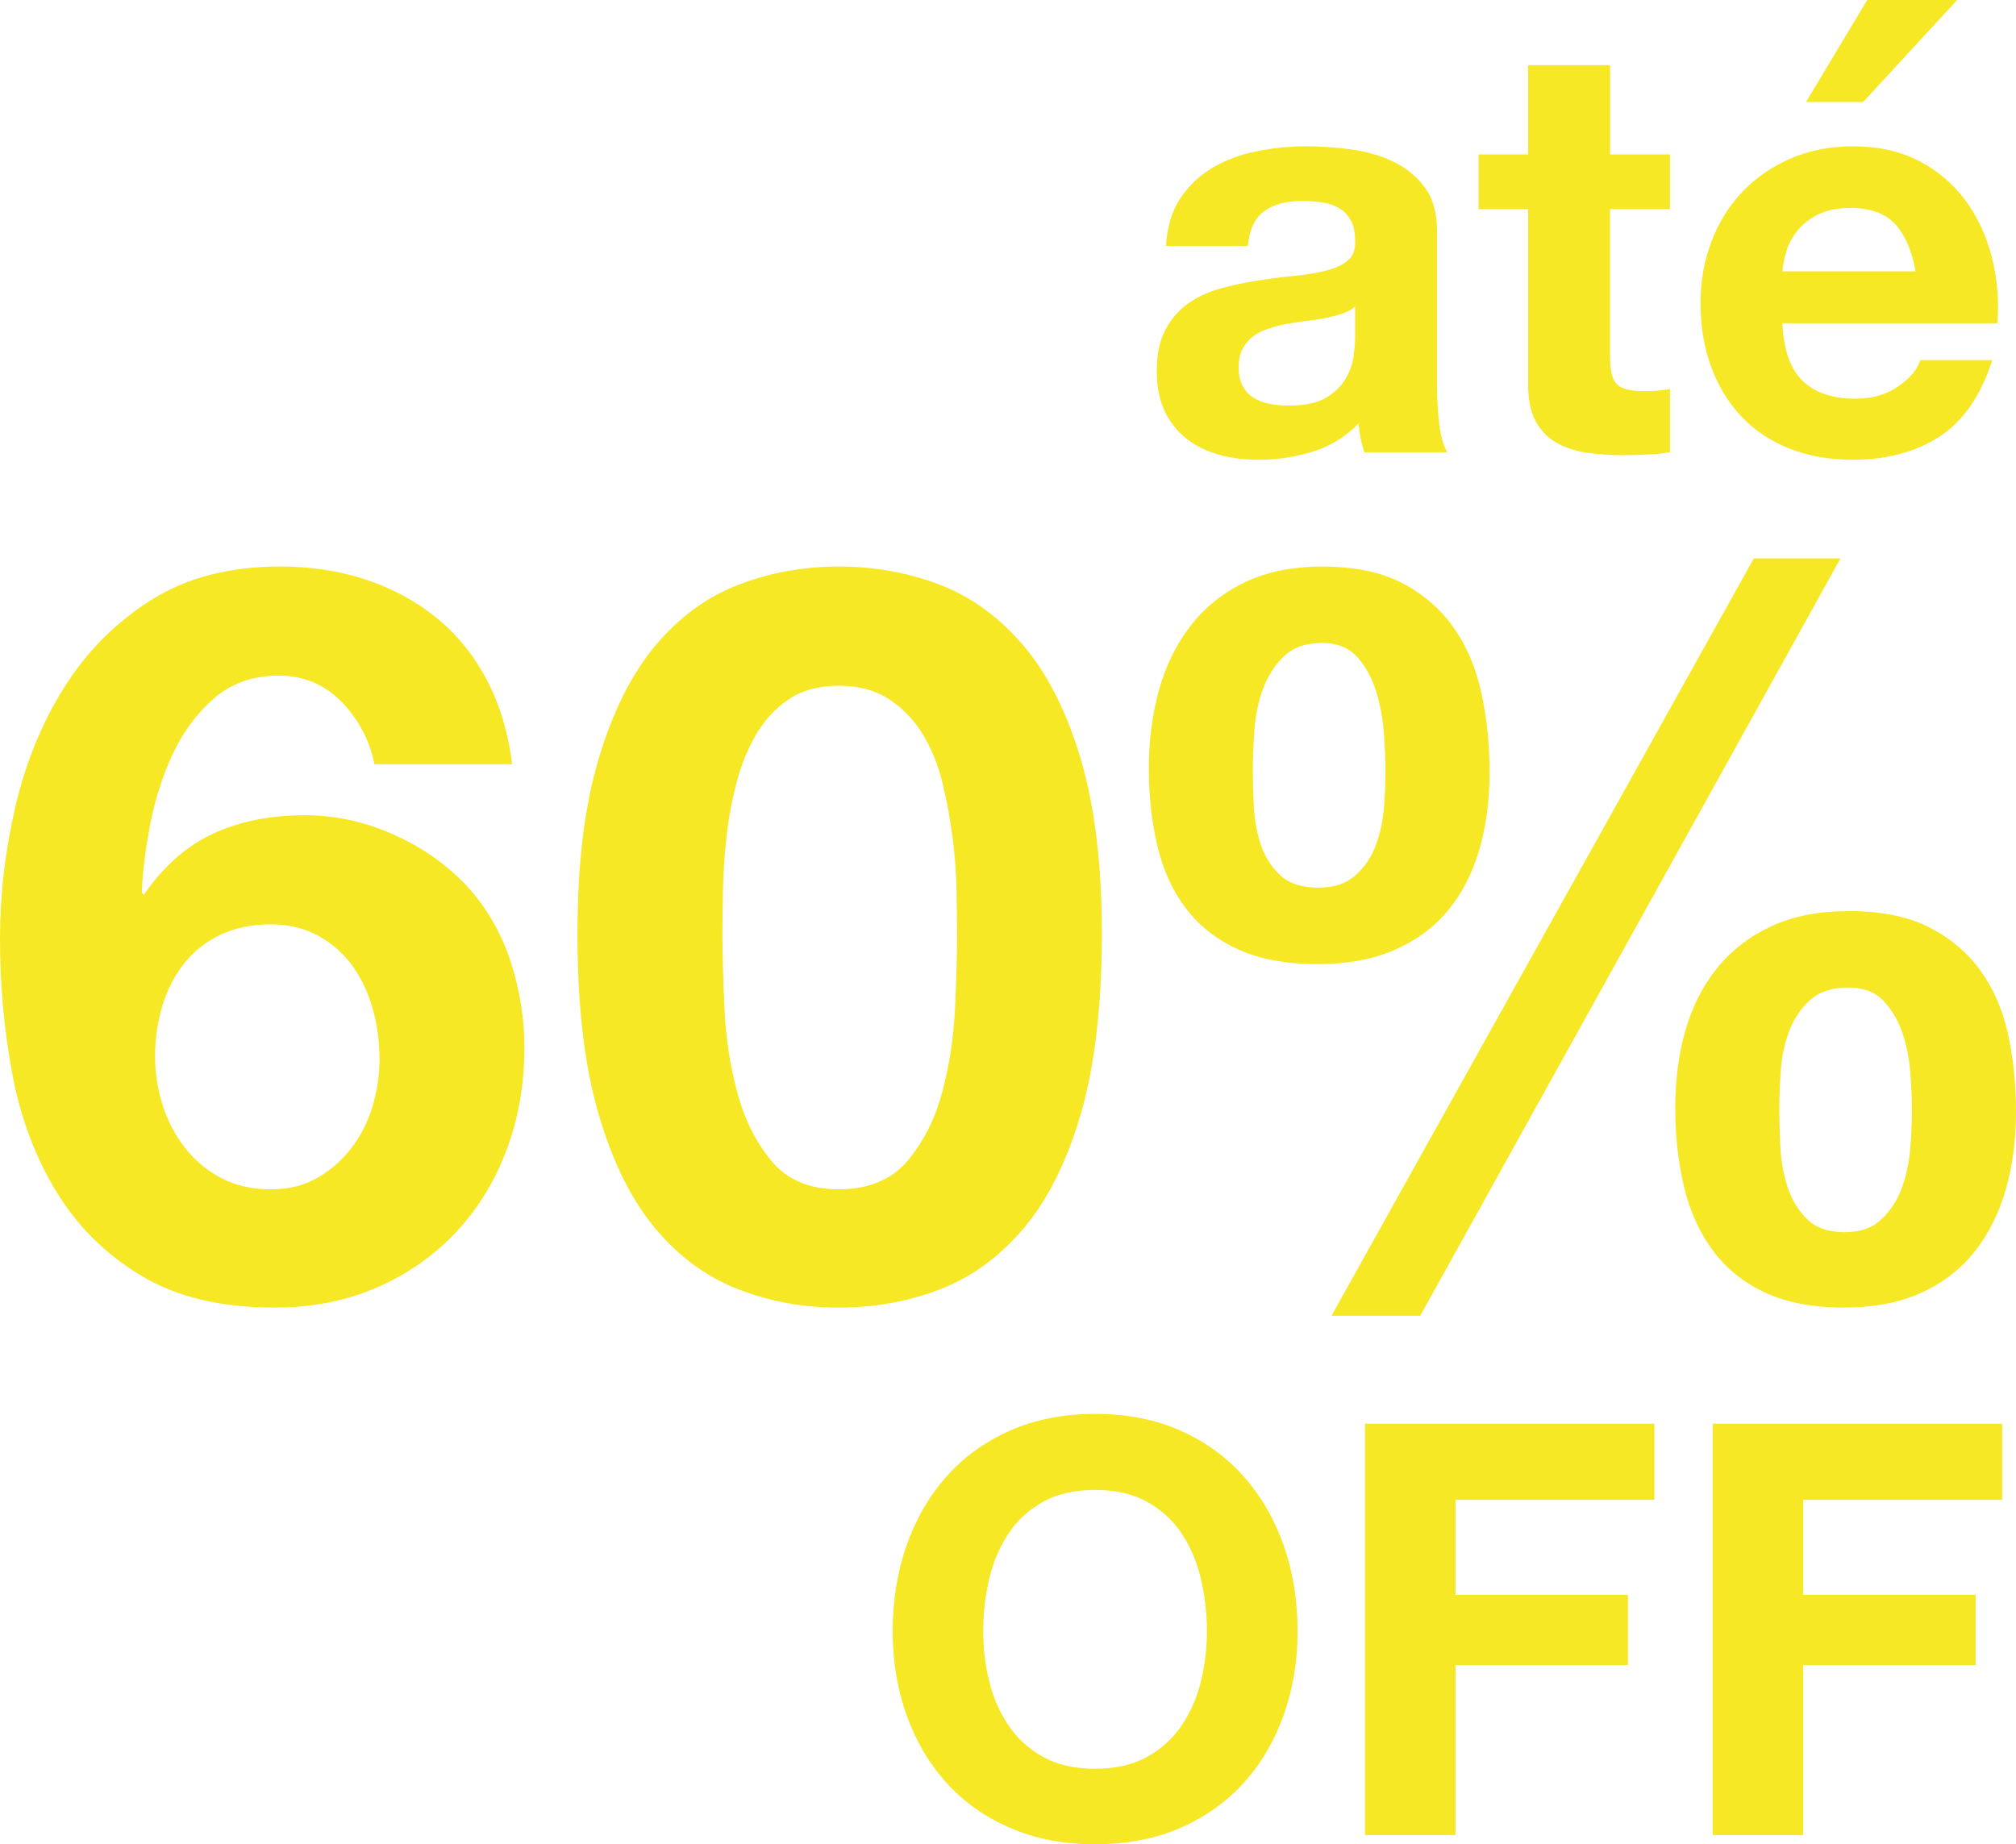
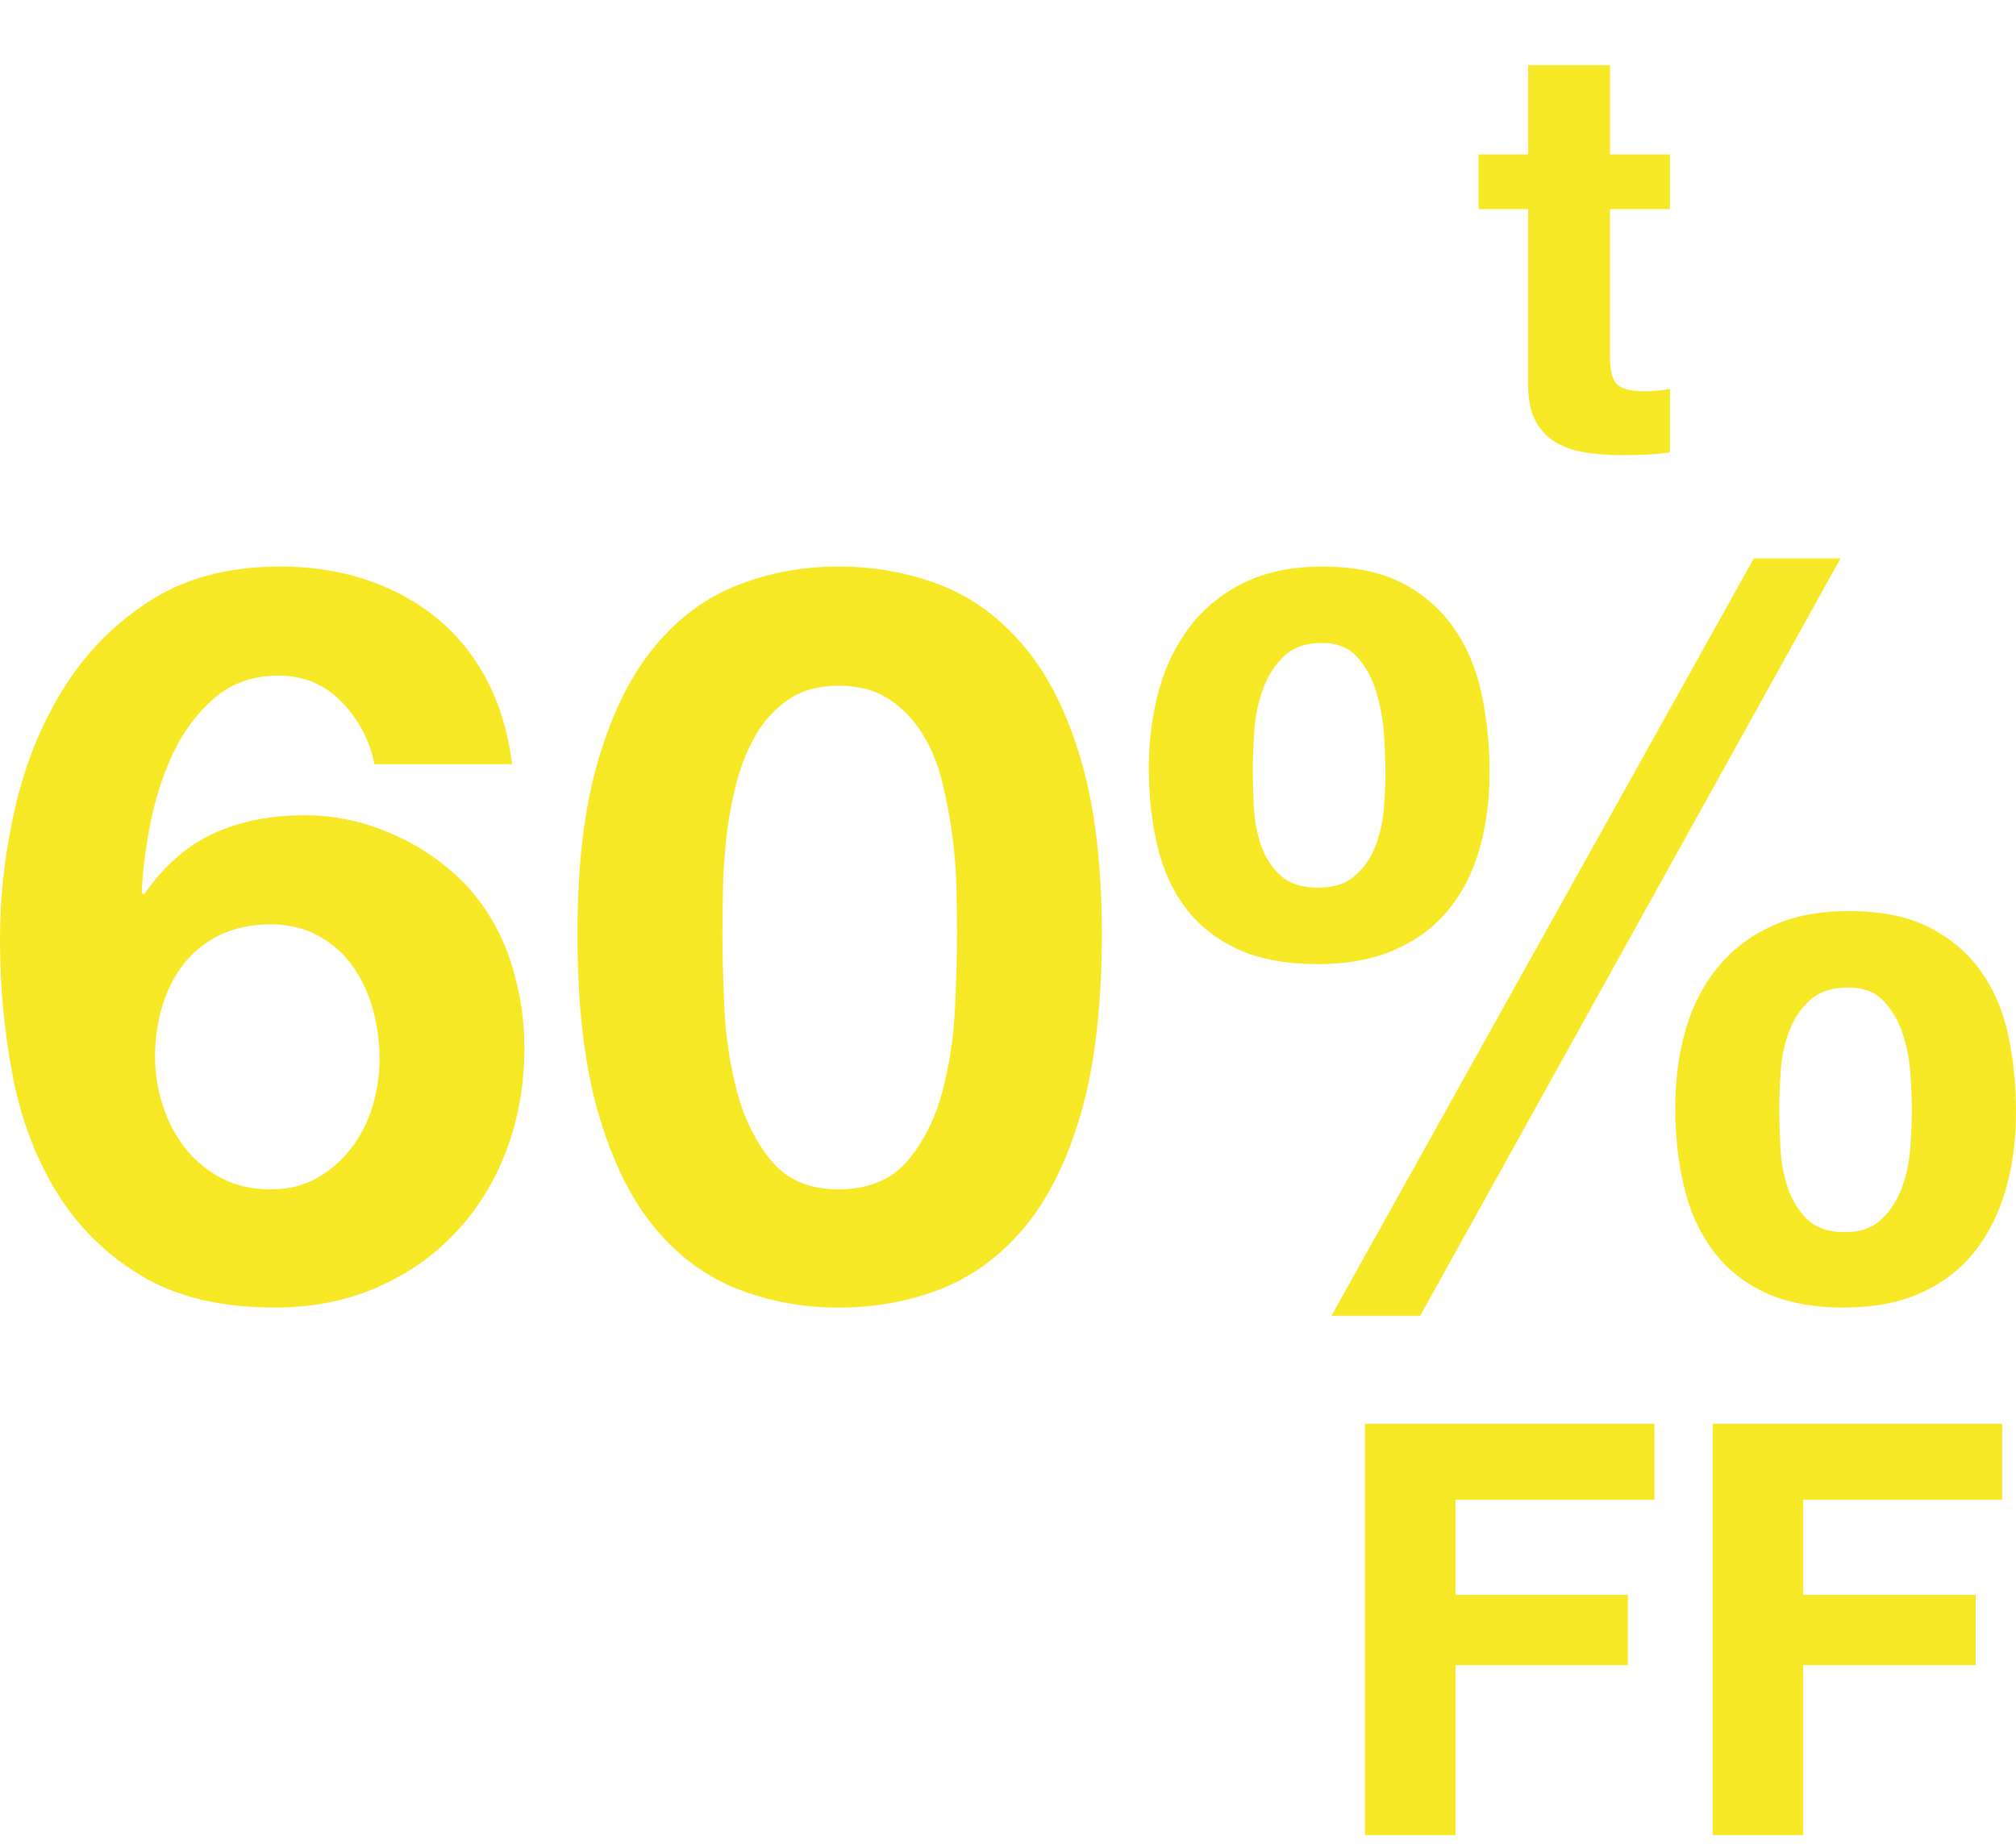
<svg xmlns="http://www.w3.org/2000/svg" width="435" height="398" viewBox="0 0 435 398" fill="none">
-   <path d="M251.591 53.089C251.841 48.942 252.878 45.505 254.704 42.769C256.529 40.033 258.853 37.835 261.669 36.182C264.485 34.522 267.66 33.345 271.186 32.636C274.711 31.934 278.261 31.576 281.825 31.576C285.062 31.576 288.339 31.802 291.654 32.262C294.969 32.722 298.003 33.61 300.741 34.935C303.479 36.261 305.718 38.108 307.457 40.47C309.197 42.831 310.07 45.965 310.07 49.854V83.301C310.07 86.201 310.234 88.983 310.569 91.633C310.897 94.284 311.482 96.279 312.309 97.604H294.392C294.056 96.606 293.791 95.593 293.58 94.556C293.37 93.52 293.229 92.467 293.144 91.384C290.32 94.284 287.005 96.318 283.19 97.479C279.376 98.641 275.476 99.217 271.498 99.217C268.424 99.217 265.569 98.843 262.91 98.095C260.25 97.347 257.933 96.185 255.944 94.611C253.955 93.036 252.395 91.049 251.279 88.64C250.156 86.239 249.602 83.379 249.602 80.058C249.602 76.41 250.242 73.409 251.529 71.048C252.816 68.686 254.47 66.8 256.506 65.389C258.534 63.978 260.858 62.926 263.471 62.217C266.084 61.515 268.713 60.954 271.373 60.541C274.025 60.127 276.638 59.792 279.212 59.543C281.778 59.294 284.064 58.919 286.053 58.42C288.042 57.922 289.618 57.197 290.78 56.246C291.942 55.295 292.481 53.907 292.395 52.084C292.395 50.174 292.083 48.662 291.459 47.547C290.835 46.425 290.008 45.559 288.97 44.936C287.933 44.312 286.732 43.899 285.359 43.689C283.994 43.486 282.519 43.377 280.944 43.377C277.457 43.377 274.719 44.125 272.73 45.614C270.741 47.103 269.579 49.589 269.243 53.073H251.576L251.591 53.089ZM292.403 66.145C291.654 66.808 290.725 67.33 289.602 67.696C288.479 68.062 287.278 68.382 285.991 68.631C284.704 68.881 283.354 69.091 281.95 69.255C280.538 69.419 279.126 69.629 277.722 69.879C276.396 70.128 275.086 70.463 273.807 70.876C272.52 71.289 271.396 71.851 270.445 72.552C269.493 73.254 268.721 74.15 268.144 75.226C267.559 76.301 267.27 77.673 267.27 79.326C267.27 80.978 267.559 82.225 268.144 83.301C268.721 84.376 269.509 85.226 270.507 85.85C271.506 86.473 272.66 86.91 273.994 87.151C275.32 87.401 276.685 87.526 278.097 87.526C281.584 87.526 284.275 86.949 286.186 85.787C288.097 84.626 289.501 83.239 290.414 81.625C291.326 80.012 291.888 78.375 292.09 76.714C292.293 75.054 292.403 73.729 292.403 72.739V66.145Z" fill="#F6E824" />
  <path d="M360.335 33.322V45.131H347.395V76.964C347.395 79.949 347.894 81.937 348.885 82.934C349.883 83.932 351.872 84.423 354.86 84.423C355.858 84.423 356.81 84.384 357.722 84.299C358.635 84.221 359.509 84.096 360.335 83.924V97.604C358.846 97.853 357.184 98.017 355.359 98.103C353.534 98.181 351.747 98.228 350.008 98.228C347.27 98.228 344.68 98.04 342.231 97.666C339.782 97.292 337.629 96.567 335.764 95.492C333.9 94.416 332.426 92.88 331.35 90.893C330.273 88.905 329.735 86.294 329.735 83.059V45.139H319.033V33.33H329.735V14.054H347.403V33.33H360.343L360.335 33.322Z" fill="#F6E824" />
-   <path d="M388.955 82.186C391.607 84.758 395.421 86.037 400.406 86.037C403.97 86.037 407.044 85.148 409.61 83.363C412.176 81.578 413.76 79.692 414.337 77.704H429.891C427.403 85.413 423.588 90.924 418.448 94.245C413.3 97.557 407.083 99.217 399.782 99.217C394.719 99.217 390.156 98.407 386.092 96.793C382.028 95.18 378.58 92.88 375.764 89.895C372.941 86.91 370.765 83.348 369.236 79.201C367.699 75.054 366.934 70.494 366.934 65.521C366.934 60.548 367.722 56.238 369.298 52.091C370.874 47.945 373.112 44.359 376.014 41.335C378.916 38.31 382.379 35.925 386.404 34.187C390.429 32.449 394.883 31.576 399.782 31.576C405.257 31.576 410.024 32.636 414.088 34.748C418.151 36.861 421.49 39.706 424.103 43.268C426.716 46.83 428.604 50.899 429.766 55.451C430.928 60.011 431.342 64.773 431.006 69.746H384.594C384.844 75.467 386.295 79.614 388.947 82.178L388.955 82.186ZM408.924 48.365C406.81 46.043 403.596 44.881 399.283 44.881C396.459 44.881 394.119 45.357 392.254 46.308C390.39 47.259 388.893 48.443 387.777 49.854C386.654 51.265 385.866 52.754 385.414 54.328C384.953 55.903 384.688 57.314 384.602 58.553H413.346C412.52 54.079 411.045 50.681 408.931 48.358L408.924 48.365ZM402.894 0L389.704 22.004H402.02L422.301 0H402.894Z" fill="#F6E824" />
  <path d="M73.752 151.519C70.078 147.708 65.531 145.798 60.102 145.798C54.672 145.798 49.867 147.45 46.123 150.748C42.379 154.045 39.407 158.082 37.208 162.845C35.008 167.615 33.393 172.713 32.364 178.13C31.334 183.555 30.749 188.395 30.601 192.651L31.038 193.088C35.296 186.93 40.281 182.526 46.006 179.892C51.732 177.249 58.331 175.932 65.819 175.932C72.426 175.932 78.877 177.358 85.195 180.219C91.505 183.08 96.864 186.93 101.264 191.77C105.374 196.463 108.377 201.818 110.289 207.827C112.192 213.845 113.151 219.925 113.151 226.082C113.151 234.002 111.864 241.368 109.298 248.188C106.732 255.008 103.058 260.948 98.292 266.006C93.518 271.065 87.831 275.025 81.232 277.885C74.626 280.746 67.285 282.172 59.22 282.172C47.621 282.172 38.011 279.865 30.382 275.243C22.746 270.621 16.662 264.572 12.114 257.097C7.566 249.614 4.407 241.149 2.644 231.687C0.881 222.224 0 212.59 0 202.761C0 192.932 1.1 183.695 3.3 174.162C5.499 164.63 9.025 156.017 13.869 148.316C18.713 140.615 24.945 134.348 32.582 129.507C40.211 124.667 49.532 122.25 60.538 122.25C67.145 122.25 73.307 123.209 79.033 125.111C84.758 127.021 89.821 129.772 94.22 133.358C98.619 136.951 102.215 141.386 105.008 146.663C107.793 151.94 109.633 158.028 110.515 164.918H80.796C79.766 159.789 77.418 155.315 73.752 151.496V151.519ZM47.442 201.779C44.282 203.322 41.677 205.411 39.626 208.046C37.566 210.688 36.03 213.728 35 217.173C33.971 220.618 33.456 224.251 33.456 228.062C33.456 231.585 34.009 235.07 35.109 238.515C36.209 241.96 37.824 245.039 39.953 247.751C42.083 250.464 44.688 252.631 47.769 254.244C50.85 255.858 54.376 256.661 58.339 256.661C62.301 256.661 65.492 255.858 68.354 254.244C71.217 252.631 73.674 250.503 75.725 247.868C77.777 245.226 79.321 242.225 80.351 238.85C81.373 235.475 81.895 232.03 81.895 228.514C81.895 224.999 81.42 221.296 80.468 217.843C79.508 214.398 78.081 211.319 76.178 208.607C74.267 205.894 71.81 203.696 68.799 202.005C65.788 200.321 62.301 199.472 58.339 199.472C54.376 199.472 50.593 200.243 47.442 201.779Z" fill="#F6E824" />
  <path d="M129.119 163.944C132.122 153.756 136.201 145.572 141.334 139.414C146.466 133.256 152.449 128.852 159.275 126.218C166.1 123.576 173.323 122.258 180.959 122.258C188.596 122.258 196.038 123.576 202.863 126.218C209.688 128.86 215.702 133.256 220.913 139.414C226.123 145.572 230.234 153.748 233.237 163.944C236.24 174.139 237.754 186.712 237.754 201.67C237.754 216.627 236.248 229.941 233.237 240.276C230.226 250.612 226.115 258.866 220.913 265.024C215.702 271.182 209.688 275.586 202.863 278.22C196.038 280.855 188.736 282.18 180.959 282.18C173.183 282.18 166.1 280.863 159.275 278.22C152.449 275.578 146.466 271.182 141.334 265.024C136.193 258.866 132.122 250.612 129.119 240.276C126.108 229.941 124.602 217.072 124.602 201.67C124.602 186.268 126.108 174.139 129.119 163.944ZM156.303 217.617C156.599 223.853 157.512 229.863 159.056 235.654C160.601 241.453 163.05 246.395 166.435 250.503C169.813 254.611 174.649 256.661 180.967 256.661C187.286 256.661 192.379 254.611 195.827 250.503C199.275 246.395 201.771 241.445 203.315 235.654C204.86 229.863 205.772 223.853 206.069 217.617C206.357 211.39 206.505 206.066 206.505 201.67C206.505 199.027 206.467 195.839 206.396 192.098C206.318 188.356 206.03 184.506 205.515 180.546C205 176.587 204.267 172.666 203.315 168.776C202.356 164.895 200.928 161.411 199.025 158.324C197.114 155.245 194.696 152.751 191.763 150.841C188.822 148.939 185.234 147.98 180.975 147.98C176.716 147.98 173.159 148.939 170.296 150.841C167.434 152.751 165.086 155.237 163.253 158.324C161.42 161.403 159.984 164.887 158.963 168.776C157.933 172.666 157.2 176.587 156.763 180.546C156.326 184.506 156.061 188.356 155.991 192.098C155.913 195.839 155.882 199.027 155.882 201.67C155.882 206.066 156.03 211.39 156.318 217.617H156.303Z" fill="#F6E824" />
  <path d="M250.086 148.877C251.552 143.6 253.83 138.978 256.911 135.018C259.992 131.058 263.877 127.941 268.58 125.672C273.276 123.404 278.853 122.266 285.312 122.266C292.208 122.266 297.933 123.443 302.481 125.789C307.028 128.135 310.733 131.323 313.596 135.361C316.459 139.399 318.471 144.122 319.649 149.547C320.819 154.972 321.412 160.693 321.412 166.703C321.412 172.713 320.679 178.255 319.212 183.313C317.746 188.372 315.507 192.737 312.496 196.4C309.485 200.072 305.632 202.925 300.936 204.982C296.24 207.04 290.663 208.061 284.204 208.061C277.746 208.061 271.763 207.001 267.145 204.873C262.52 202.745 258.783 199.815 255.921 196.073C253.058 192.332 250.998 187.858 249.758 182.651C248.51 177.444 247.886 171.84 247.886 165.822C247.886 159.805 248.619 154.162 250.086 148.885V148.877ZM270.554 174.17C270.702 177.109 271.217 179.853 272.098 182.417C272.98 184.981 274.376 187.148 276.279 188.91C278.183 190.671 280.905 191.552 284.423 191.552C287.941 191.552 290.476 190.671 292.457 188.91C294.438 187.148 295.905 184.989 296.857 182.417C297.808 179.853 298.401 177.14 298.619 174.279C298.838 171.419 298.947 168.815 298.947 166.469C298.947 164.271 298.838 161.598 298.619 158.441C298.401 155.292 297.847 152.244 296.966 149.313C296.084 146.383 294.727 143.888 292.894 141.831C291.061 139.781 288.526 138.752 285.296 138.752C281.771 138.752 279.025 139.71 277.044 141.612C275.062 143.522 273.557 145.868 272.527 148.651C271.498 151.441 270.874 154.45 270.655 157.669C270.437 160.896 270.328 163.757 270.328 166.251C270.328 168.597 270.398 171.24 270.546 174.17H270.554ZM397.137 120.497L306.443 283.942H287.293L378.432 120.497H397.145H397.137ZM363.674 222.349C365.14 217.22 367.418 212.746 370.499 208.926C373.58 205.115 377.465 202.106 382.168 199.908C386.864 197.71 392.441 196.611 398.9 196.611C405.796 196.611 411.521 197.749 416.069 200.017C420.616 202.293 424.321 205.372 427.184 209.254C430.047 213.143 432.059 217.727 433.237 223.003C434.407 228.28 435 233.932 435 239.941C435 245.951 434.267 251.532 432.8 256.661C431.334 261.797 429.095 266.271 426.084 270.083C423.073 273.894 419.22 276.864 414.524 278.992C409.828 281.12 404.251 282.18 397.793 282.18C391.334 282.18 385.351 281.081 380.733 278.883C376.108 276.685 372.371 273.645 369.509 269.755C366.646 265.874 364.587 261.283 363.346 256.006C362.098 250.729 361.474 245.086 361.474 239.068C361.474 233.051 362.208 227.485 363.674 222.349ZM384.15 247.424C384.29 250.503 384.813 253.402 385.694 256.115C386.576 258.827 387.972 261.142 389.875 263.044C391.779 264.954 394.501 265.905 398.019 265.905C401.537 265.905 404.072 264.954 406.053 263.044C408.034 261.142 409.501 258.827 410.452 256.115C411.404 253.402 411.997 250.542 412.215 247.533C412.434 244.532 412.543 241.851 412.543 239.505C412.543 237.307 412.434 234.703 412.215 231.694C411.997 228.694 411.443 225.833 410.562 223.113C409.68 220.4 408.323 218.054 406.49 216.074C404.649 214.094 402.122 213.104 398.893 213.104C395.375 213.104 392.621 213.985 390.64 215.747C388.658 217.508 387.153 219.706 386.123 222.349C385.094 224.991 384.47 227.852 384.251 230.931C384.033 234.009 383.924 236.8 383.924 239.286C383.924 241.633 383.994 244.345 384.142 247.424H384.15Z" fill="#F6E824" />
-   <path d="M195.601 333.531C197.59 327.856 200.452 322.899 204.189 318.674C207.925 314.45 212.504 311.129 217.941 308.728C223.37 306.328 229.493 305.12 236.295 305.12C243.097 305.12 249.314 306.32 254.711 308.728C260.101 311.137 264.665 314.45 268.401 318.674C272.137 322.899 274.992 327.856 276.989 333.531C278.978 339.213 279.977 345.363 279.977 351.996C279.977 358.629 278.978 364.491 276.989 370.088C275 375.684 272.137 380.556 268.401 384.695C264.665 388.841 260.101 392.092 254.711 394.453C249.321 396.815 243.183 398 236.295 398C229.407 398 223.377 396.815 217.941 394.453C212.504 392.092 207.925 388.841 204.189 384.695C200.452 380.548 197.598 375.684 195.601 370.088C193.612 364.491 192.613 358.466 192.613 351.996C192.613 345.527 193.612 339.213 195.601 333.531ZM213.455 362.87C214.329 366.393 215.718 369.565 217.621 372.379C219.532 375.201 222.02 377.461 225.086 379.153C228.151 380.852 231.888 381.701 236.287 381.701C240.686 381.701 244.415 380.852 247.488 379.153C250.554 377.453 253.042 375.193 254.953 372.379C256.857 369.565 258.253 366.393 259.119 362.87C259.992 359.347 260.421 355.722 260.421 351.988C260.421 348.255 259.984 344.326 259.119 340.671C258.245 337.023 256.857 333.772 254.953 330.912C253.042 328.051 250.554 325.775 247.488 324.076C244.415 322.377 240.686 321.527 236.287 321.527C231.888 321.527 228.159 322.377 225.086 324.076C222.013 325.775 219.524 328.051 217.621 330.912C215.71 333.772 214.321 337.023 213.455 340.671C212.582 344.319 212.153 348.091 212.153 351.988C212.153 355.886 212.59 359.347 213.455 362.87Z" fill="#F6E824" />
  <path d="M356.981 307.232V323.647H314.056V344.163H351.264V359.331H314.056V396.012H294.524V307.24H356.989L356.981 307.232Z" fill="#F6E824" />
  <path d="M432.013 307.232V323.647H389.087V344.163H426.295V359.331H389.087V396.012H369.555V307.24H432.02L432.013 307.232Z" fill="#F6E824" />
</svg>